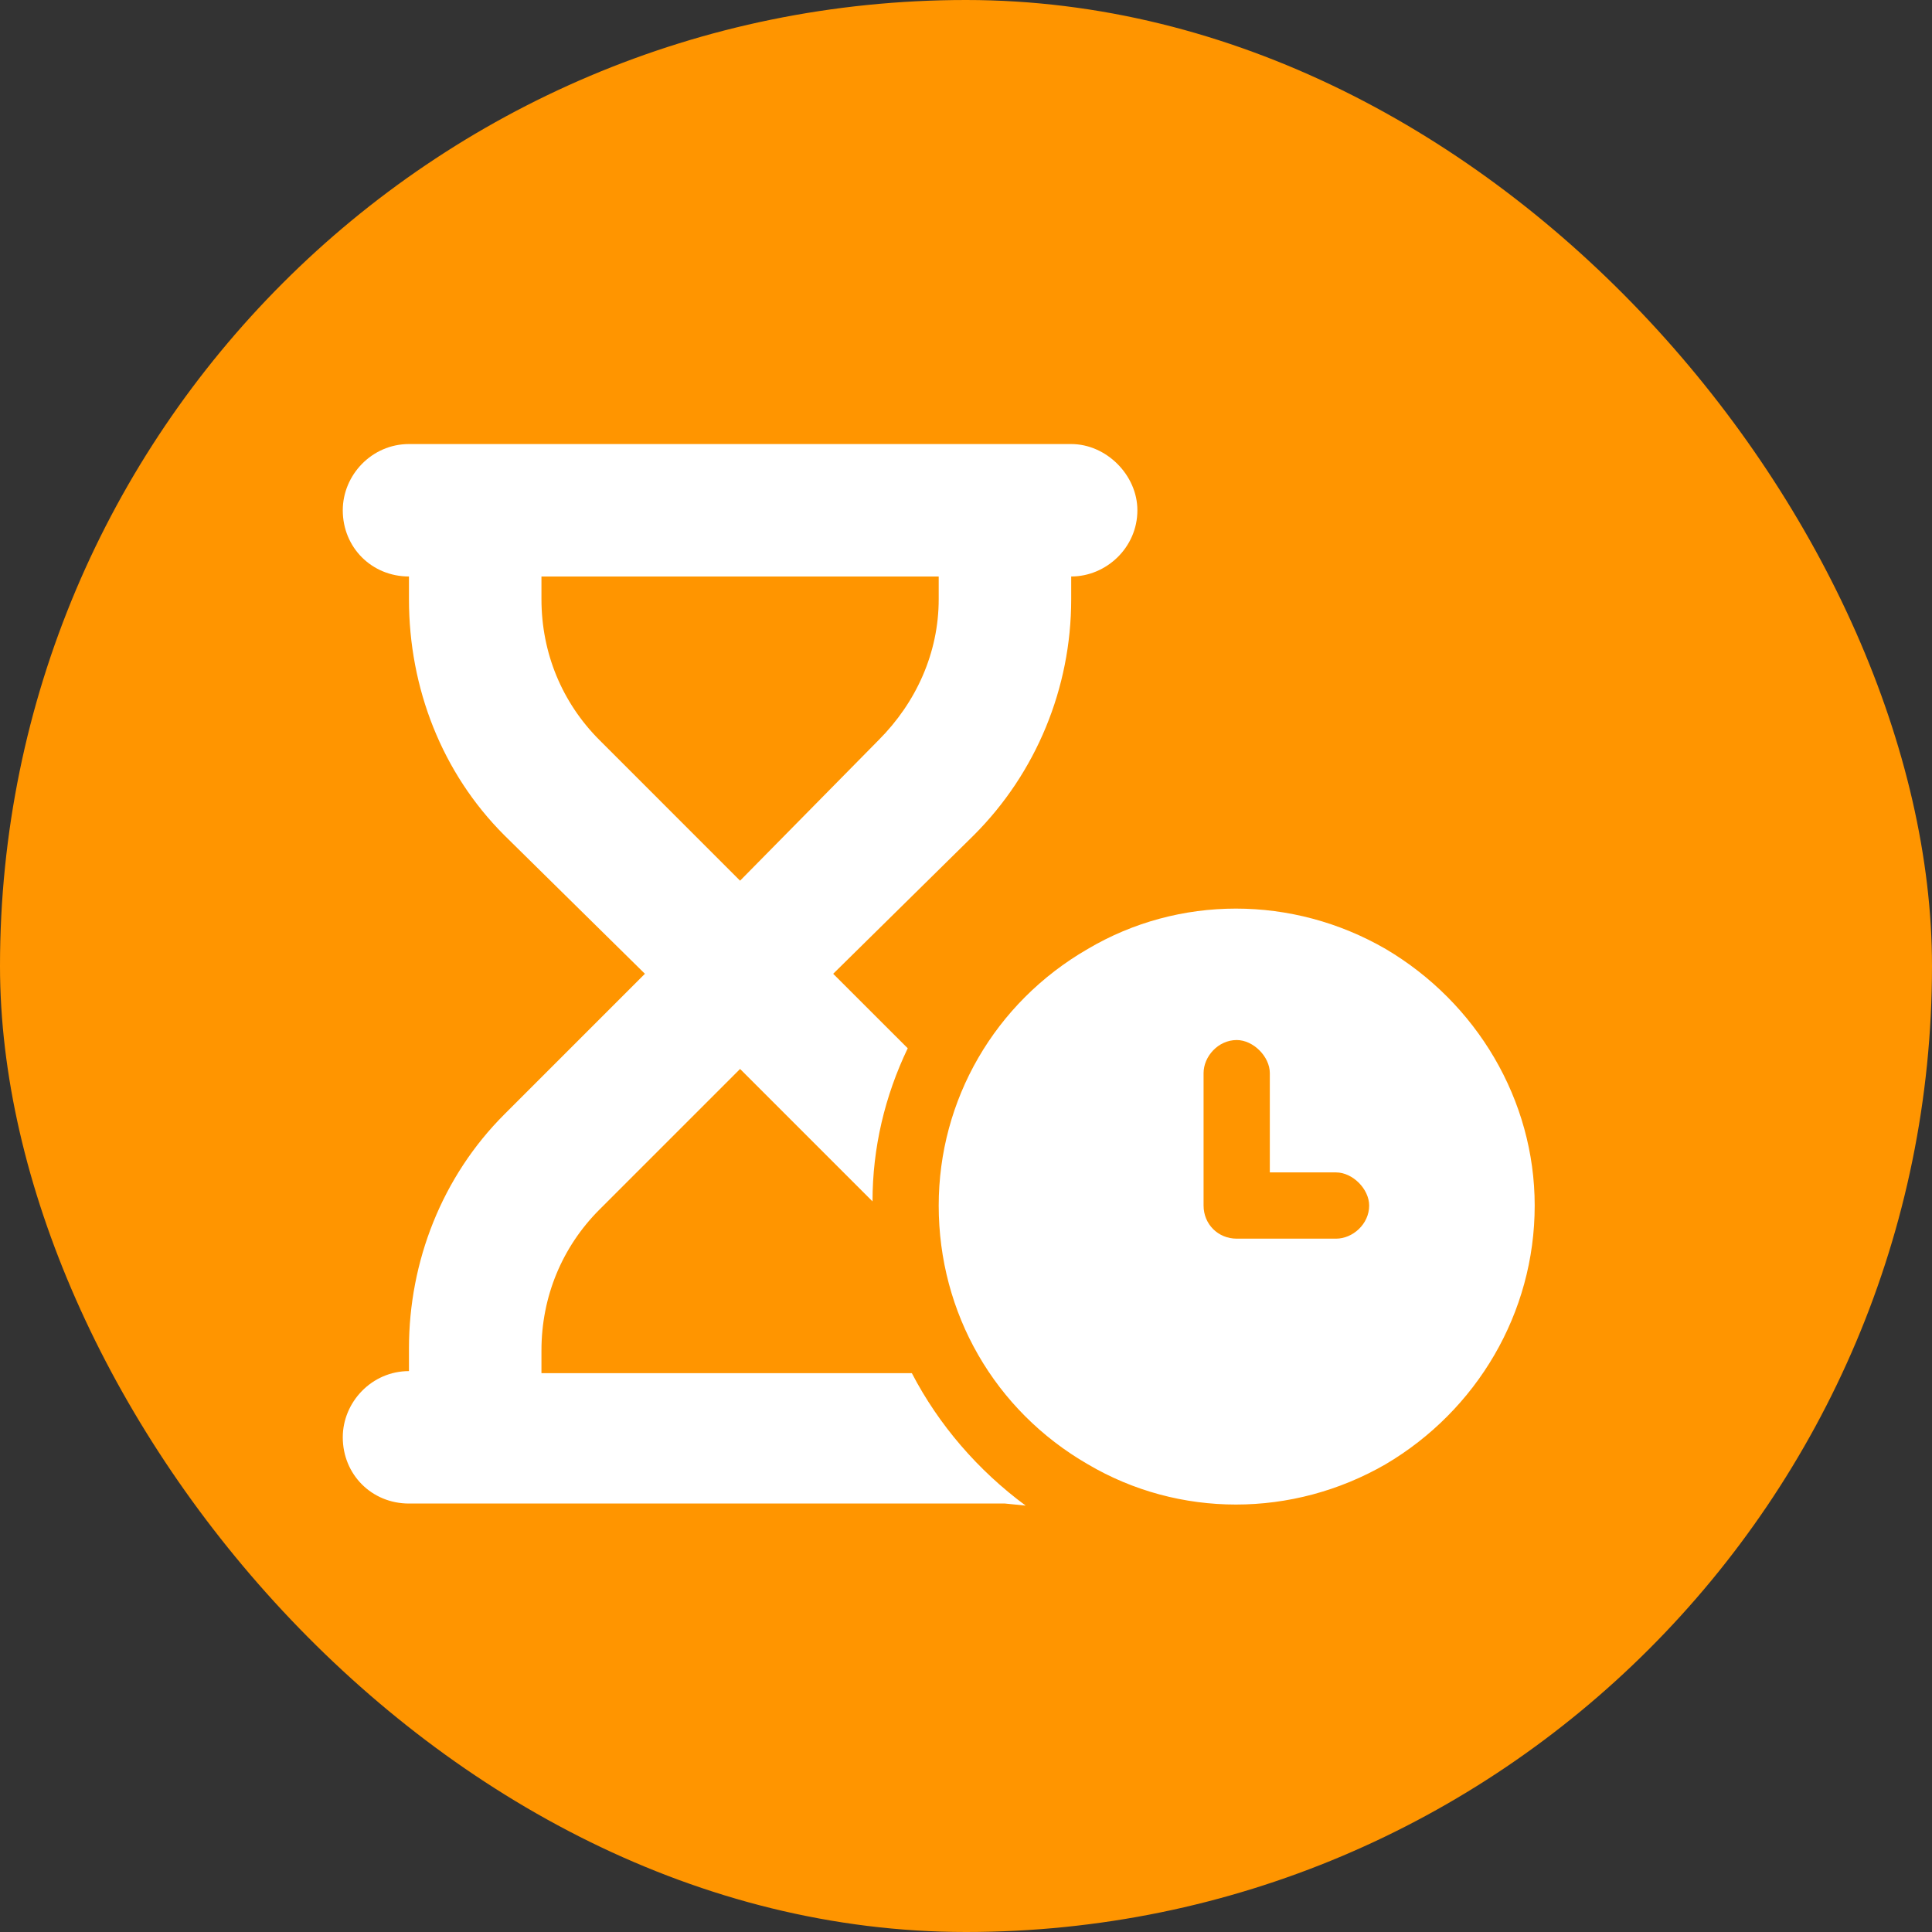
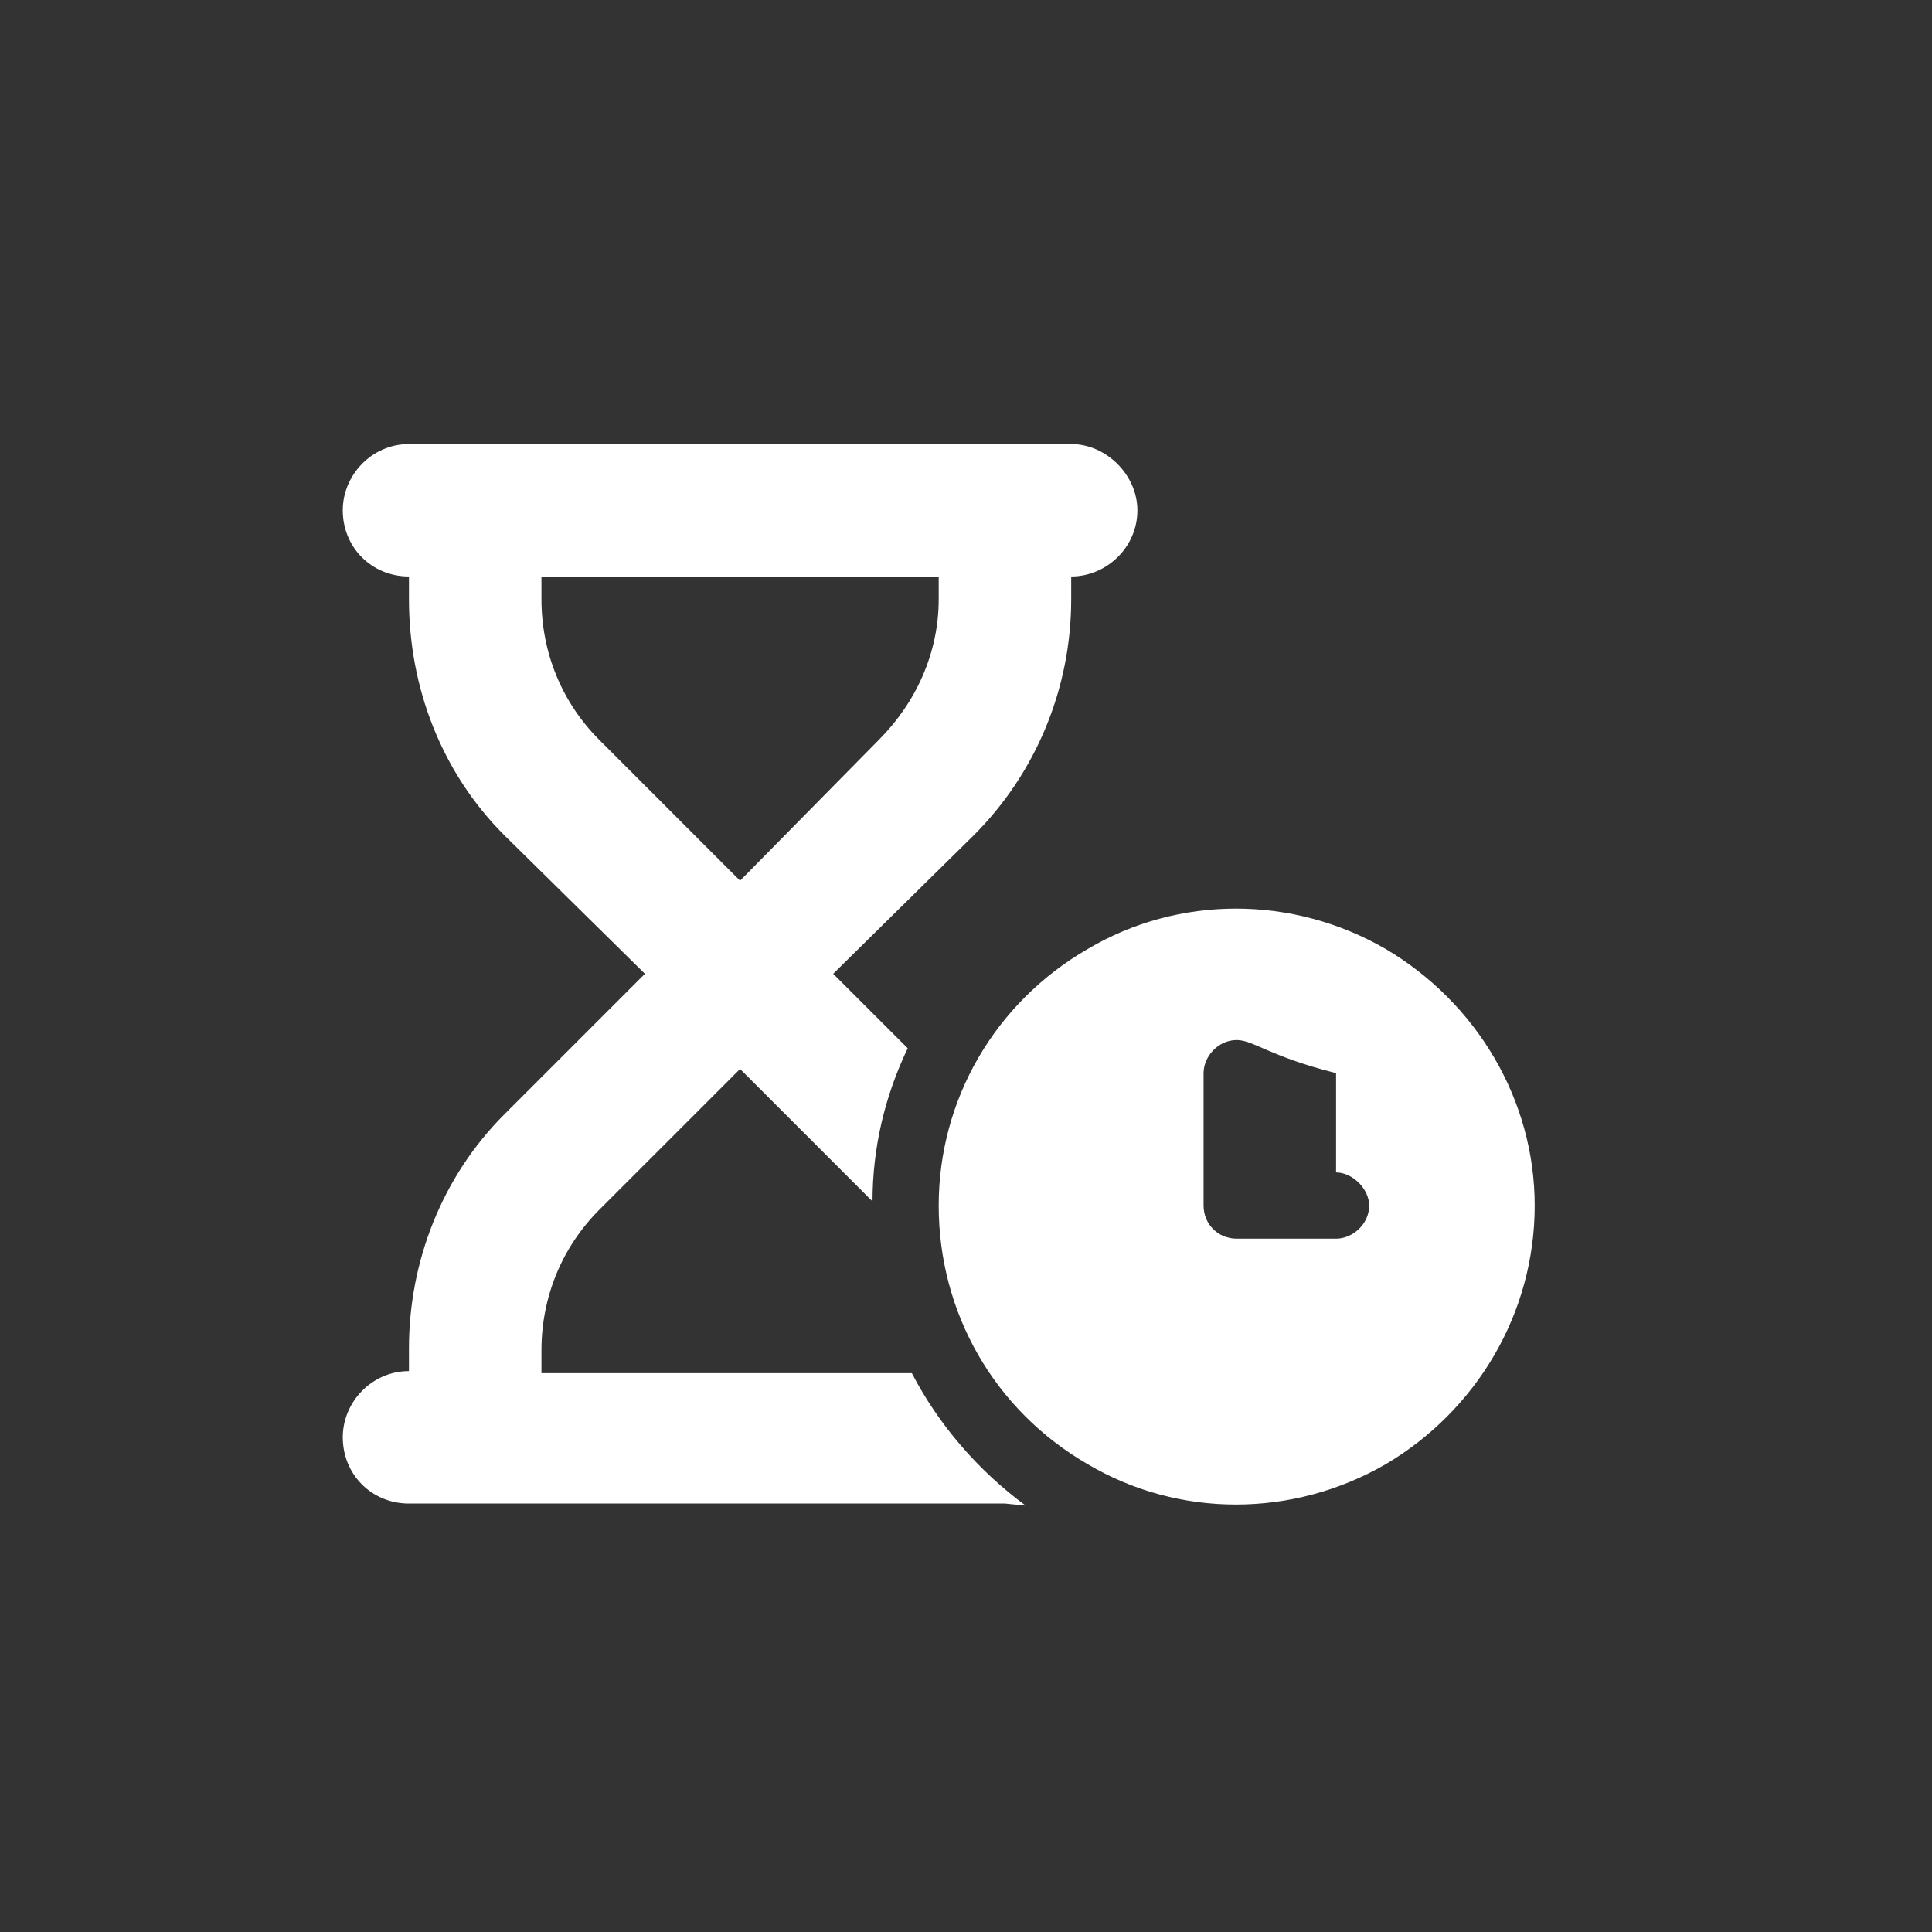
<svg xmlns="http://www.w3.org/2000/svg" width="31" height="31" viewBox="0 0 31 31" fill="none">
  <rect x="0" y="0" width="31" height="31" fill="#333333" stroke="none" />
-   <rect width="31" height="31" rx="15.5" fill="#FF9500" />
-   <path d="M5.5 8.188C5.5 7.623 5.965 7.125 6.562 7.125H7.625H16.125H17.188C17.752 7.125 18.25 7.623 18.25 8.188C18.25 8.785 17.752 9.25 17.188 9.25V9.615C17.188 11.043 16.623 12.404 15.627 13.4L13.369 15.625L14.565 16.82C14.199 17.584 14 18.414 14 19.277L11.875 17.152L9.617 19.41C9.02 20.008 8.688 20.805 8.688 21.668V22.033H14.631C15.062 22.863 15.693 23.594 16.457 24.158L16.125 24.125H7.625H6.562C5.965 24.125 5.5 23.66 5.5 23.062C5.5 22.498 5.965 22 6.562 22V21.635C6.562 20.24 7.094 18.879 8.09 17.883L10.348 15.625L8.09 13.4C7.094 12.404 6.562 11.043 6.562 9.615V9.25C5.965 9.25 5.5 8.785 5.5 8.188ZM8.688 9.25V9.615C8.688 10.479 9.02 11.275 9.617 11.873L11.875 14.131L14.1 11.873C14.697 11.275 15.062 10.479 15.062 9.615V9.25H8.688ZM15.062 19.344C15.062 17.65 15.959 16.09 17.453 15.227C18.914 14.363 20.74 14.363 22.234 15.227C23.695 16.09 24.625 17.65 24.625 19.344C24.625 21.07 23.695 22.631 22.234 23.494C20.74 24.357 18.914 24.357 17.453 23.494C15.959 22.631 15.062 21.07 15.062 19.344ZM19.844 16.688C19.545 16.688 19.312 16.953 19.312 17.219V19.344C19.312 19.643 19.545 19.875 19.844 19.875H21.438C21.703 19.875 21.969 19.643 21.969 19.344C21.969 19.078 21.703 18.812 21.438 18.812H20.375V17.219C20.375 16.953 20.109 16.688 19.844 16.688Z" fill="white" />
+   <path d="M5.5 8.188C5.5 7.623 5.965 7.125 6.562 7.125H7.625H16.125H17.188C17.752 7.125 18.25 7.623 18.25 8.188C18.25 8.785 17.752 9.25 17.188 9.25V9.615C17.188 11.043 16.623 12.404 15.627 13.4L13.369 15.625L14.565 16.82C14.199 17.584 14 18.414 14 19.277L11.875 17.152L9.617 19.41C9.02 20.008 8.688 20.805 8.688 21.668V22.033H14.631C15.062 22.863 15.693 23.594 16.457 24.158L16.125 24.125H7.625H6.562C5.965 24.125 5.5 23.66 5.5 23.062C5.5 22.498 5.965 22 6.562 22V21.635C6.562 20.24 7.094 18.879 8.09 17.883L10.348 15.625L8.09 13.4C7.094 12.404 6.562 11.043 6.562 9.615V9.25C5.965 9.25 5.5 8.785 5.5 8.188ZM8.688 9.25V9.615C8.688 10.479 9.02 11.275 9.617 11.873L11.875 14.131L14.1 11.873C14.697 11.275 15.062 10.479 15.062 9.615V9.25H8.688ZM15.062 19.344C15.062 17.65 15.959 16.09 17.453 15.227C18.914 14.363 20.74 14.363 22.234 15.227C23.695 16.09 24.625 17.65 24.625 19.344C24.625 21.07 23.695 22.631 22.234 23.494C20.74 24.357 18.914 24.357 17.453 23.494C15.959 22.631 15.062 21.07 15.062 19.344ZM19.844 16.688C19.545 16.688 19.312 16.953 19.312 17.219V19.344C19.312 19.643 19.545 19.875 19.844 19.875H21.438C21.703 19.875 21.969 19.643 21.969 19.344C21.969 19.078 21.703 18.812 21.438 18.812V17.219C20.375 16.953 20.109 16.688 19.844 16.688Z" fill="white" />
</svg>